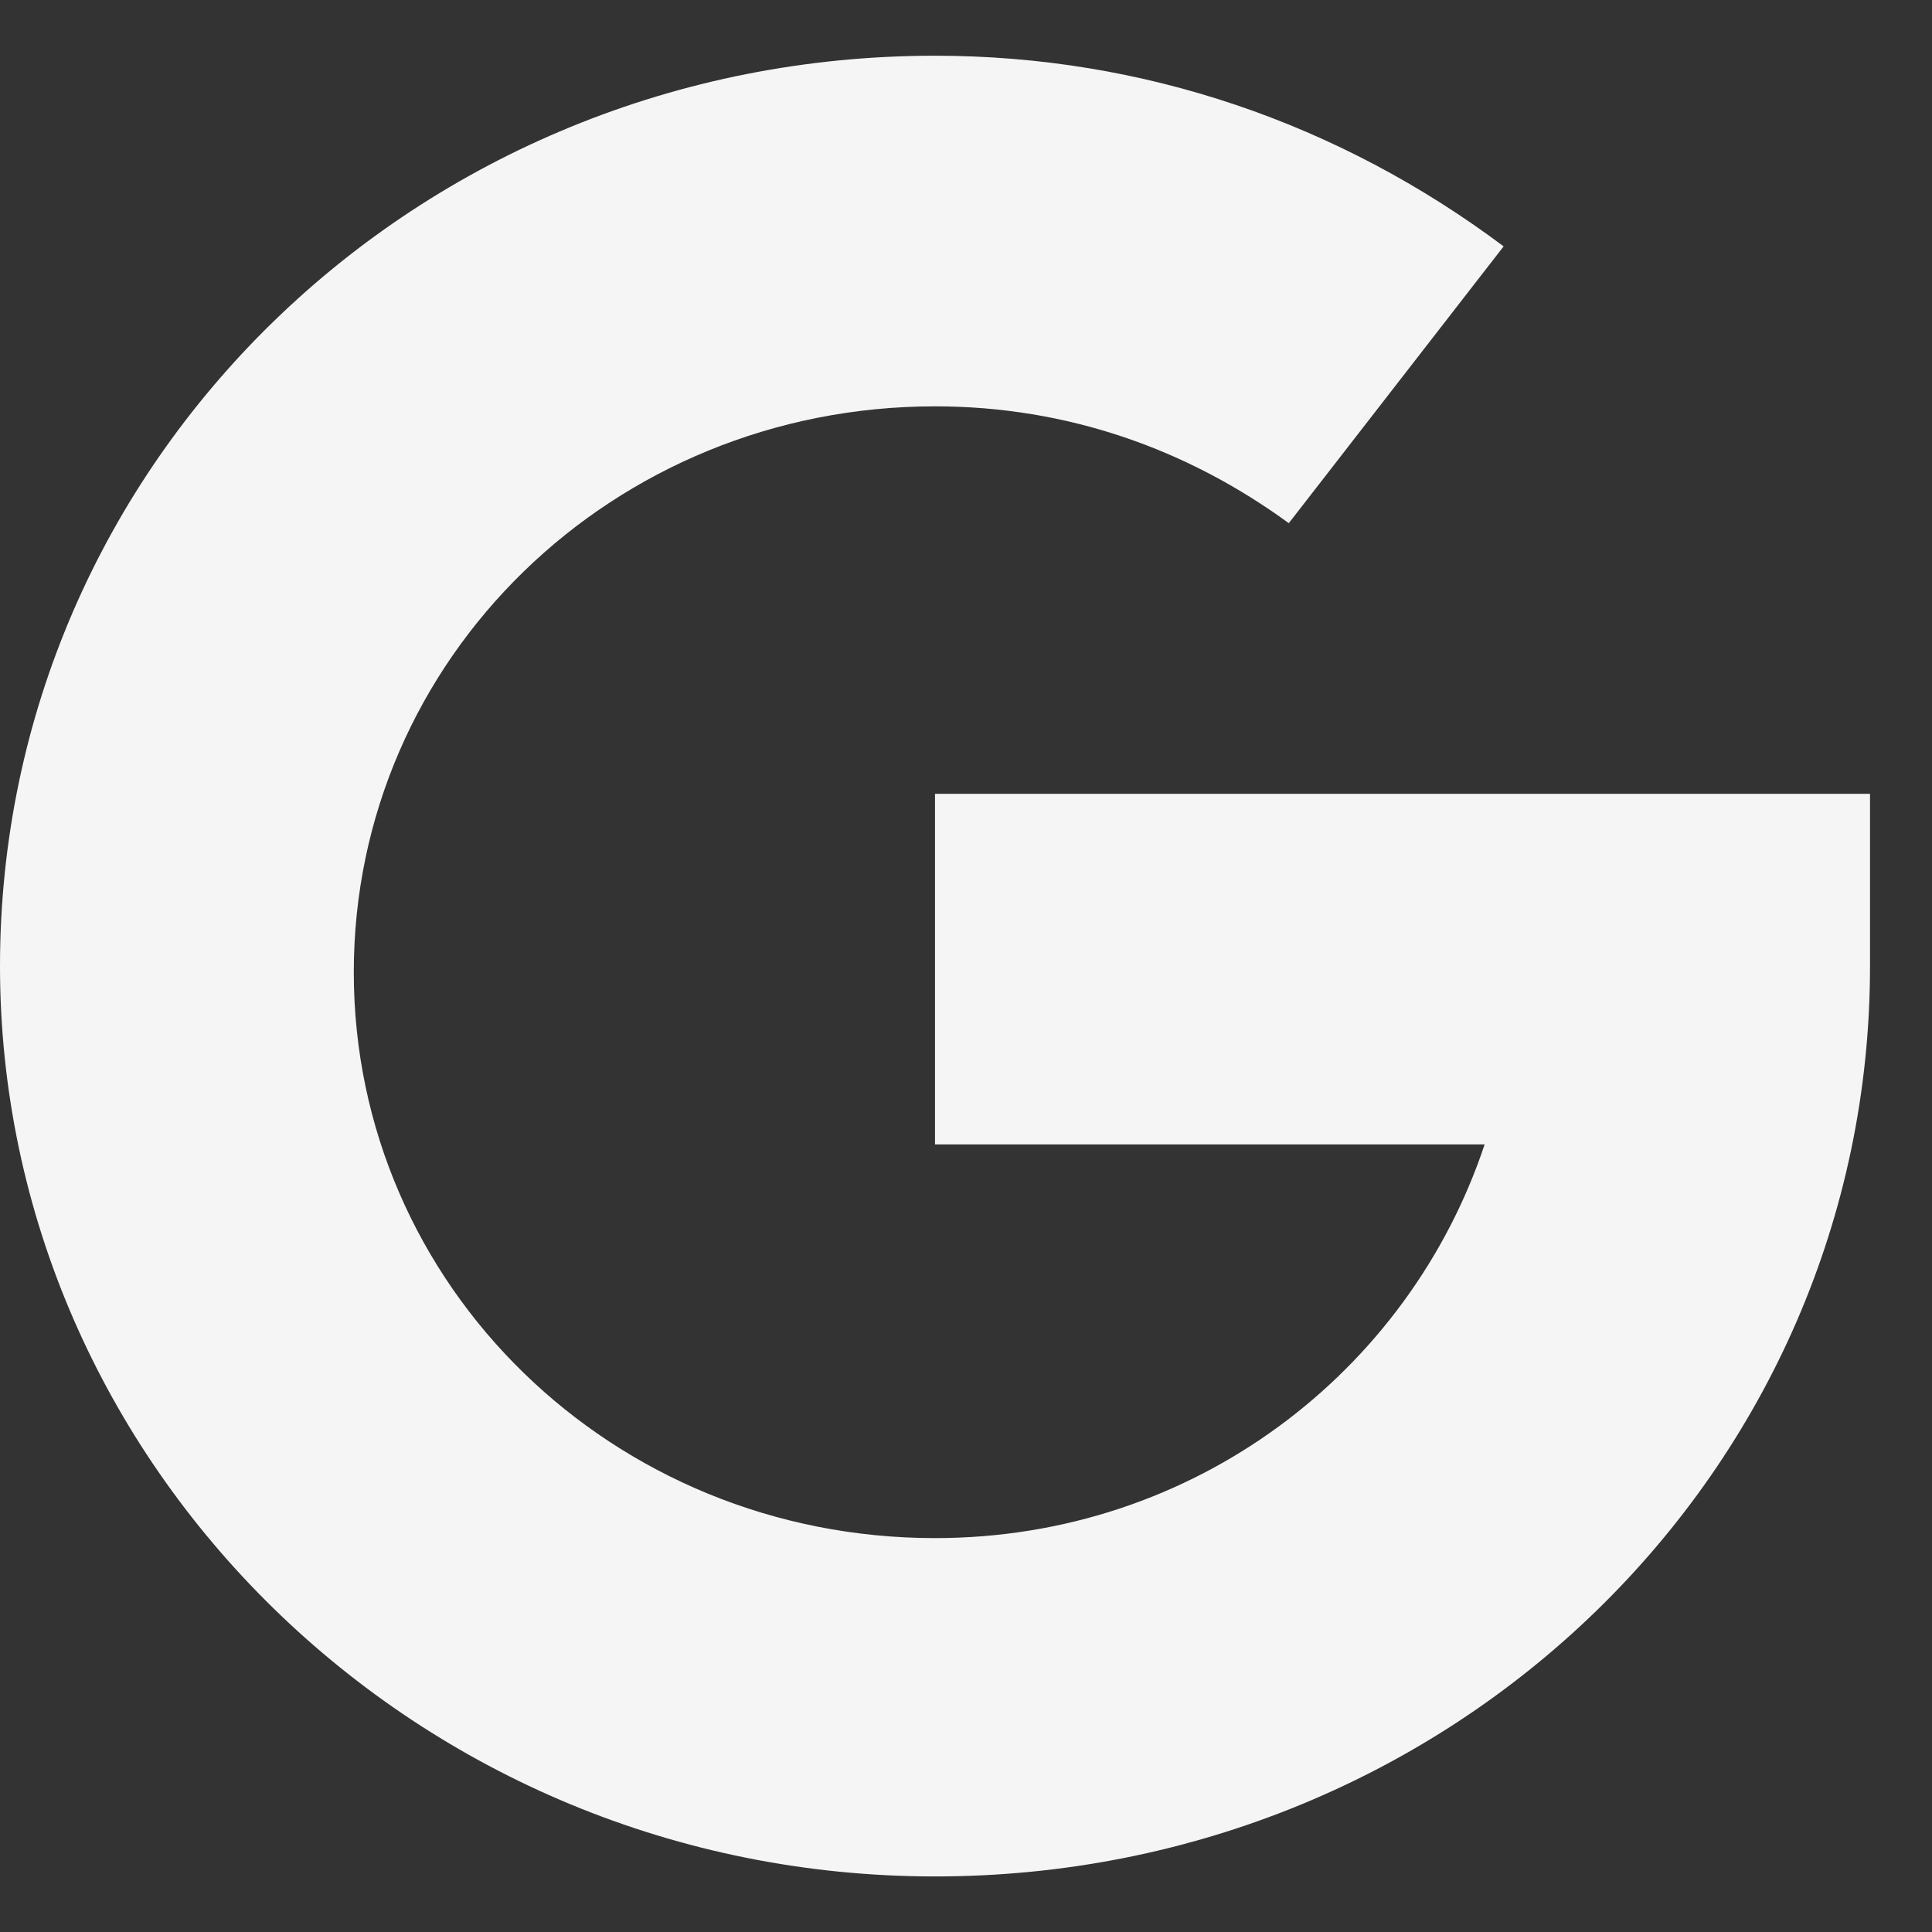
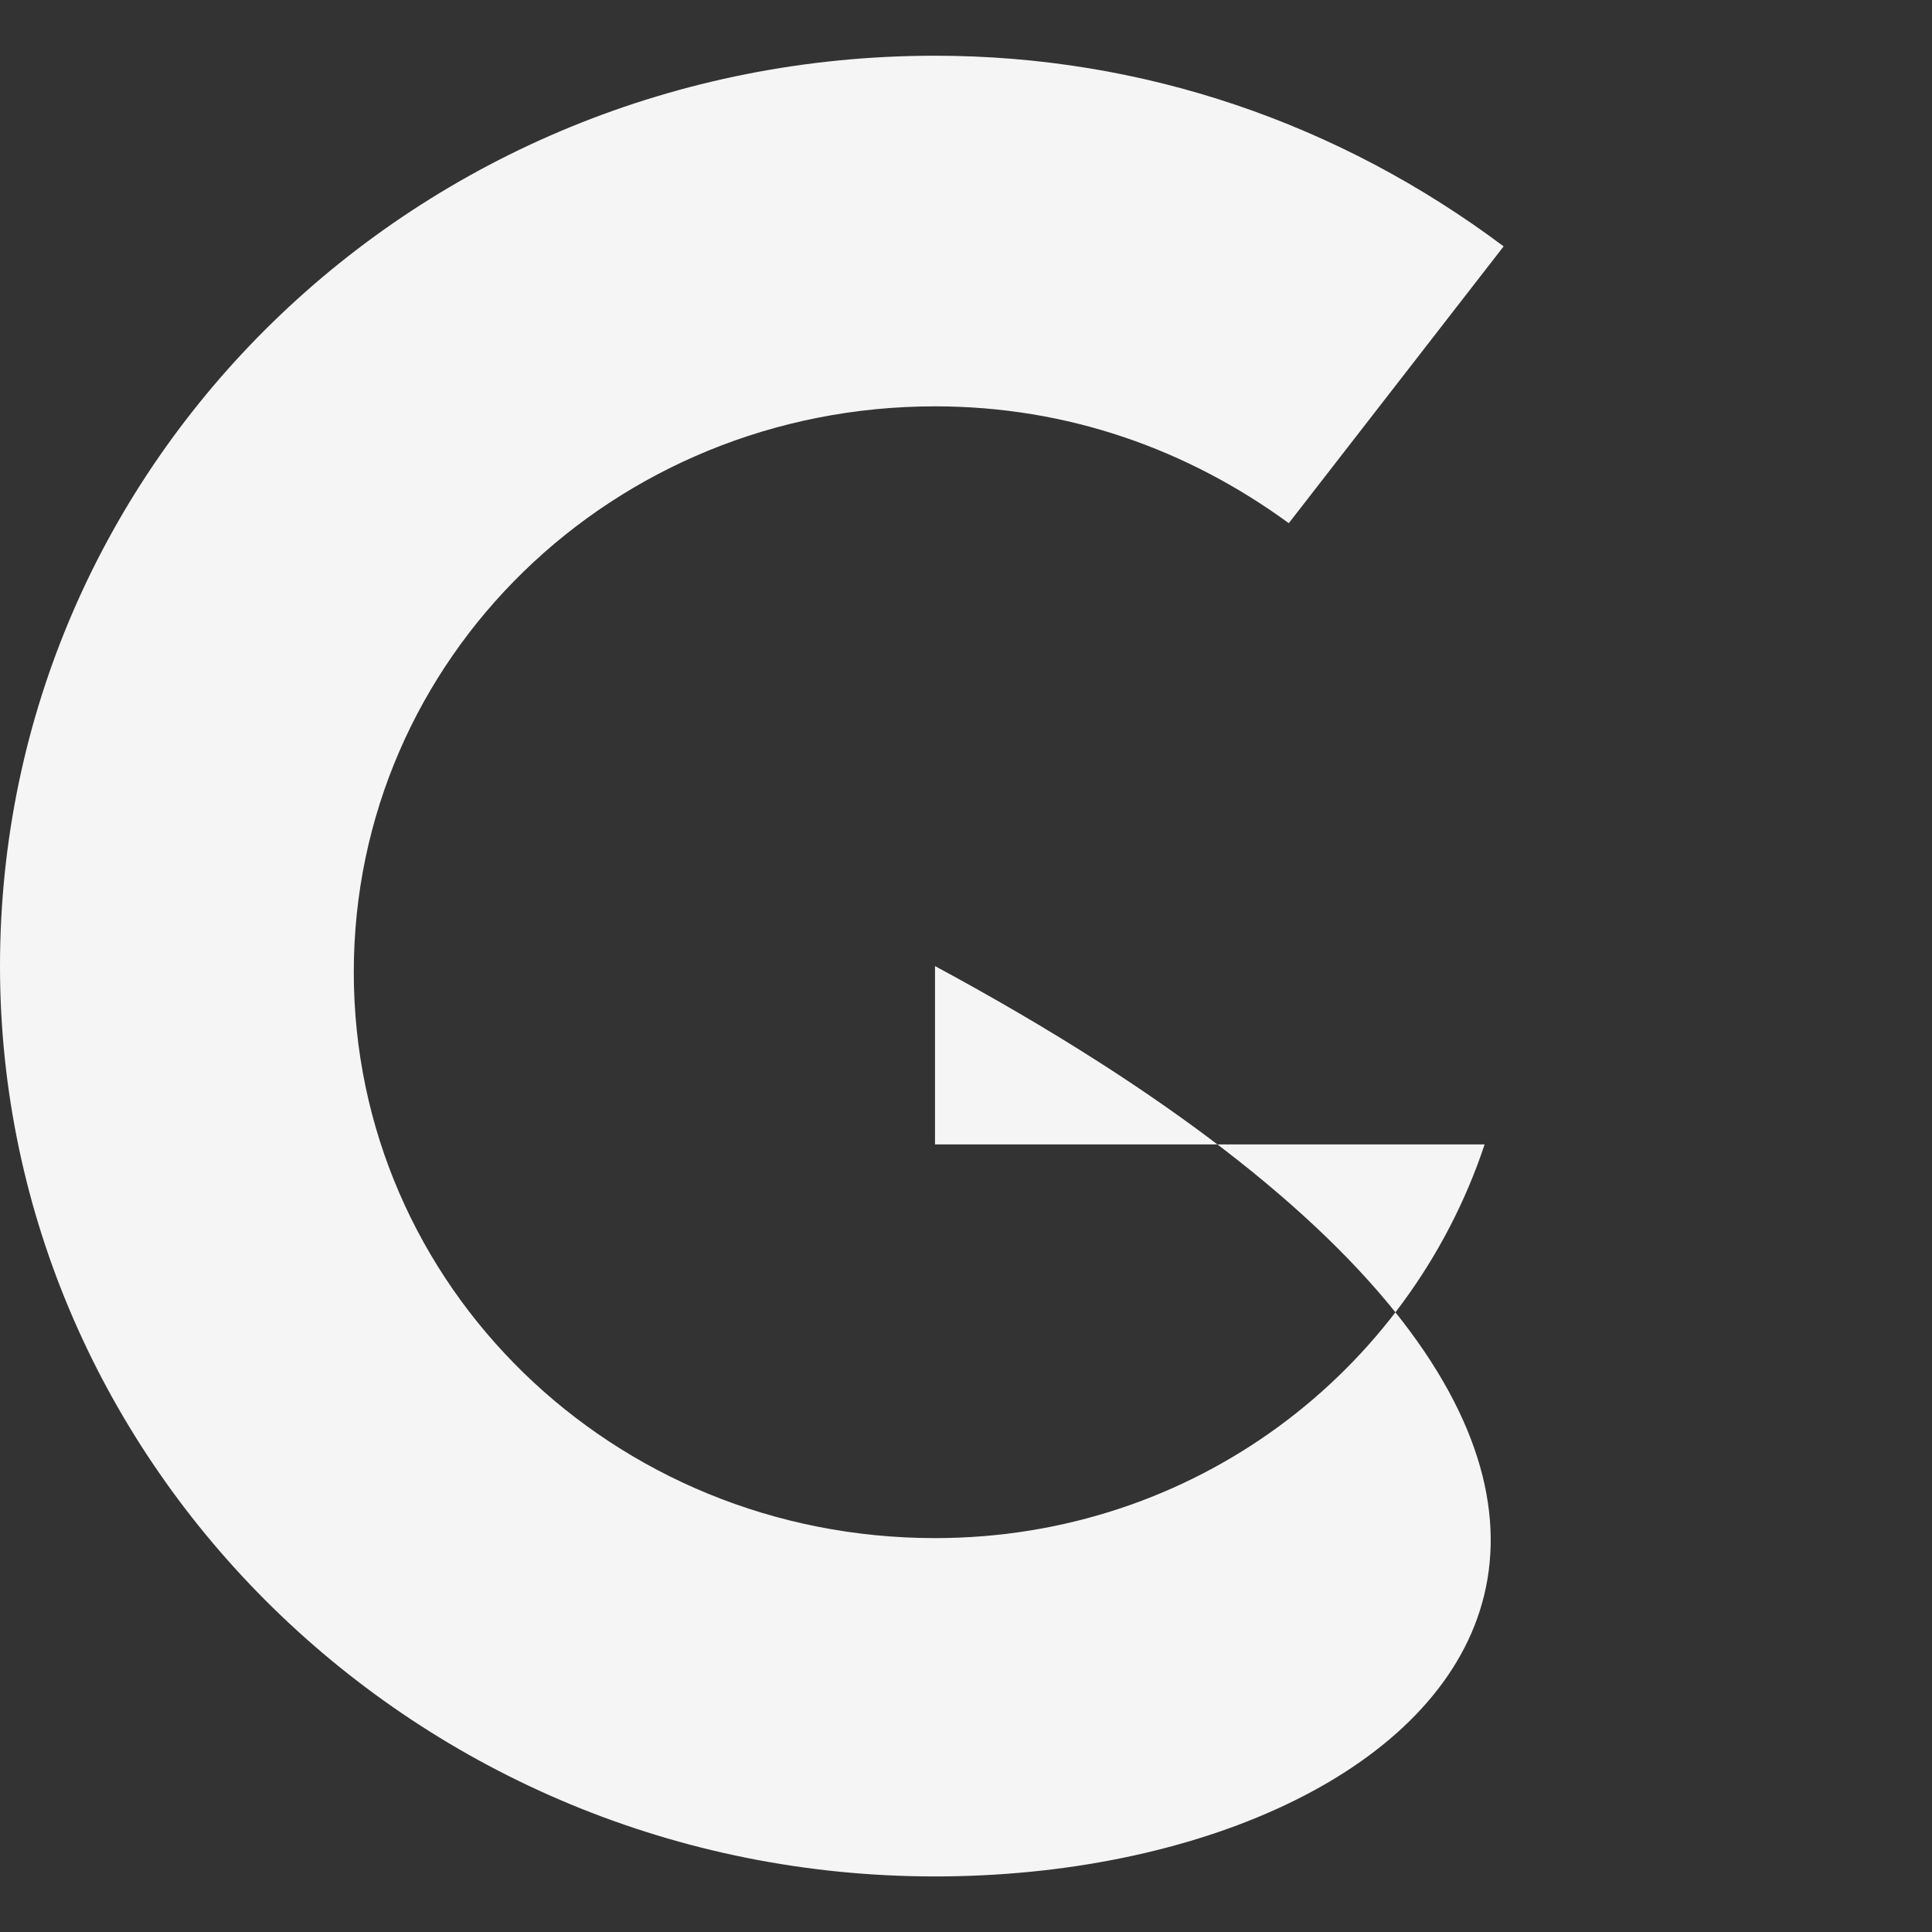
<svg xmlns="http://www.w3.org/2000/svg" width="25" height="25" viewBox="0 0 25 25" fill="none">
  <rect x="0" y="0" width="25" height="25" fill="#333333" stroke="none" />
-   <path d="M0 12.501C0 5.974 5.396 0.721 12.099 0.721C14.797 0.721 17.331 1.596 19.457 3.188L16.677 6.77C15.369 5.815 13.816 5.258 12.099 5.258C7.93 5.258 4.578 8.521 4.578 12.58C4.578 16.64 7.93 19.903 12.099 19.903C15.451 19.903 18.23 17.754 19.211 14.809H12.099V10.272H24.198V12.501C24.198 19.027 18.803 24.281 12.099 24.281C5.396 24.281 0 18.948 0 12.501Z" fill="#F5F5F5" />
+   <path d="M0 12.501C0 5.974 5.396 0.721 12.099 0.721C14.797 0.721 17.331 1.596 19.457 3.188L16.677 6.77C15.369 5.815 13.816 5.258 12.099 5.258C7.93 5.258 4.578 8.521 4.578 12.58C4.578 16.64 7.93 19.903 12.099 19.903C15.451 19.903 18.23 17.754 19.211 14.809H12.099V10.272V12.501C24.198 19.027 18.803 24.281 12.099 24.281C5.396 24.281 0 18.948 0 12.501Z" fill="#F5F5F5" />
</svg>